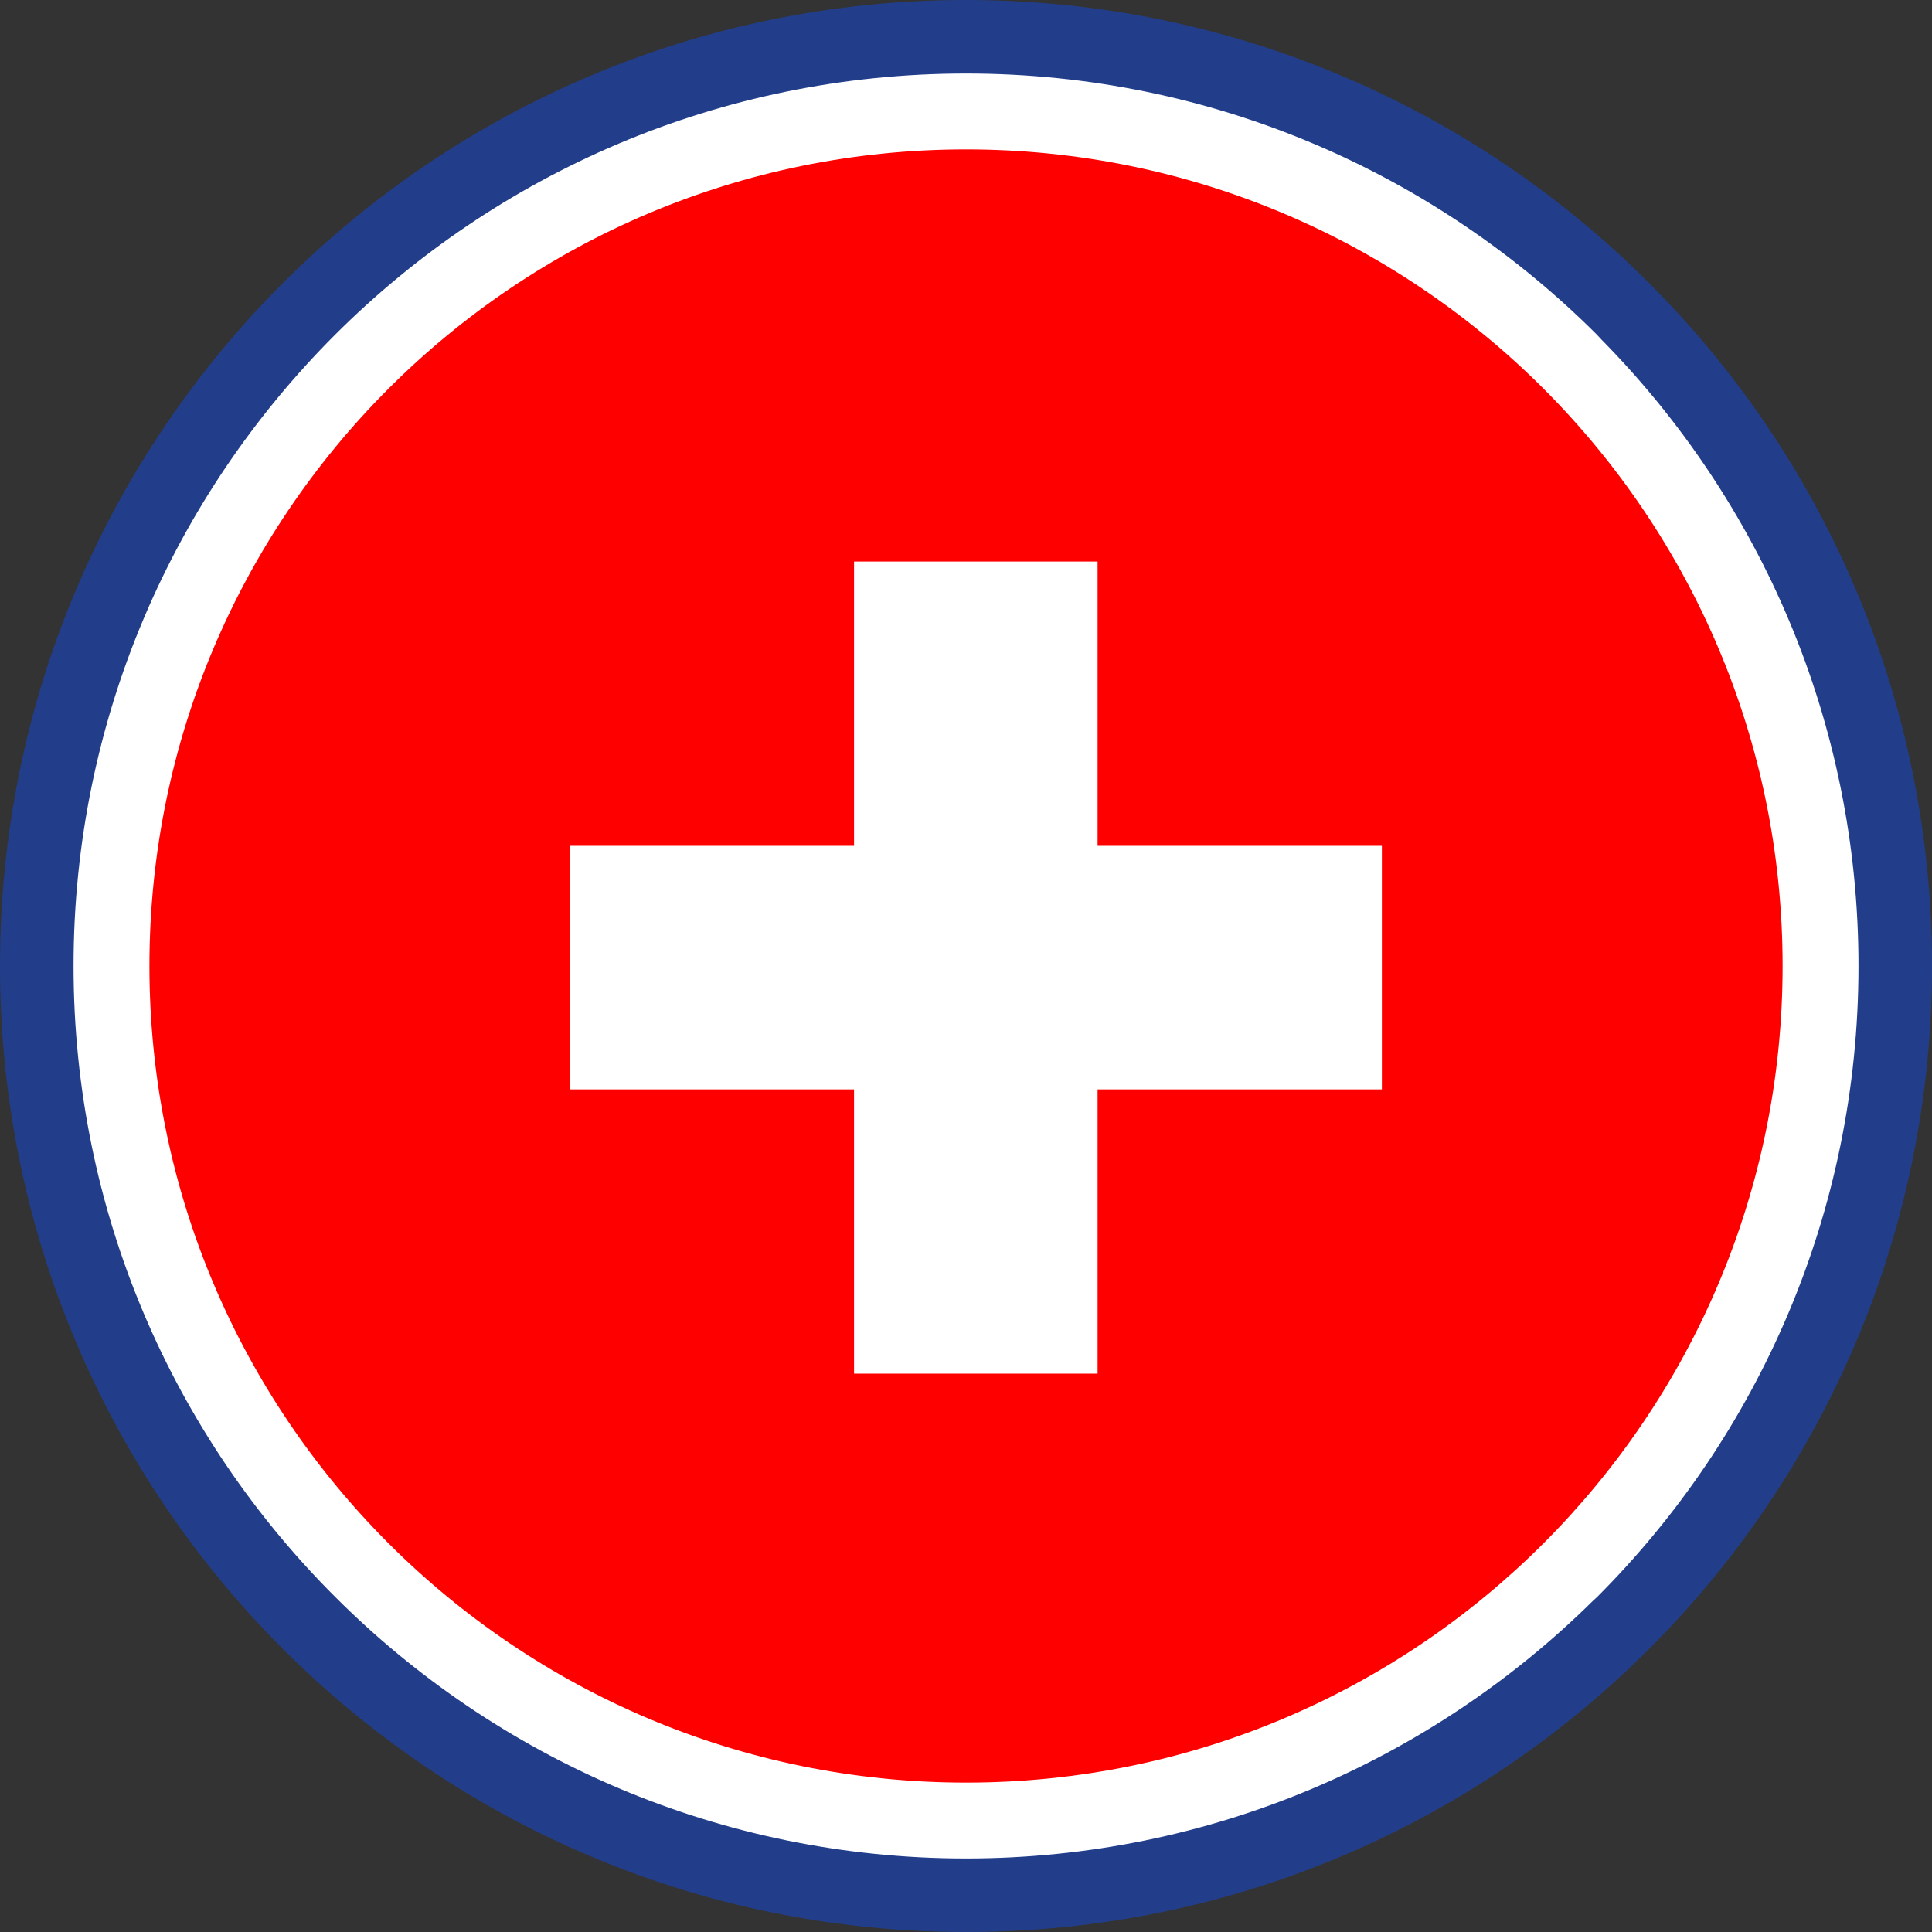
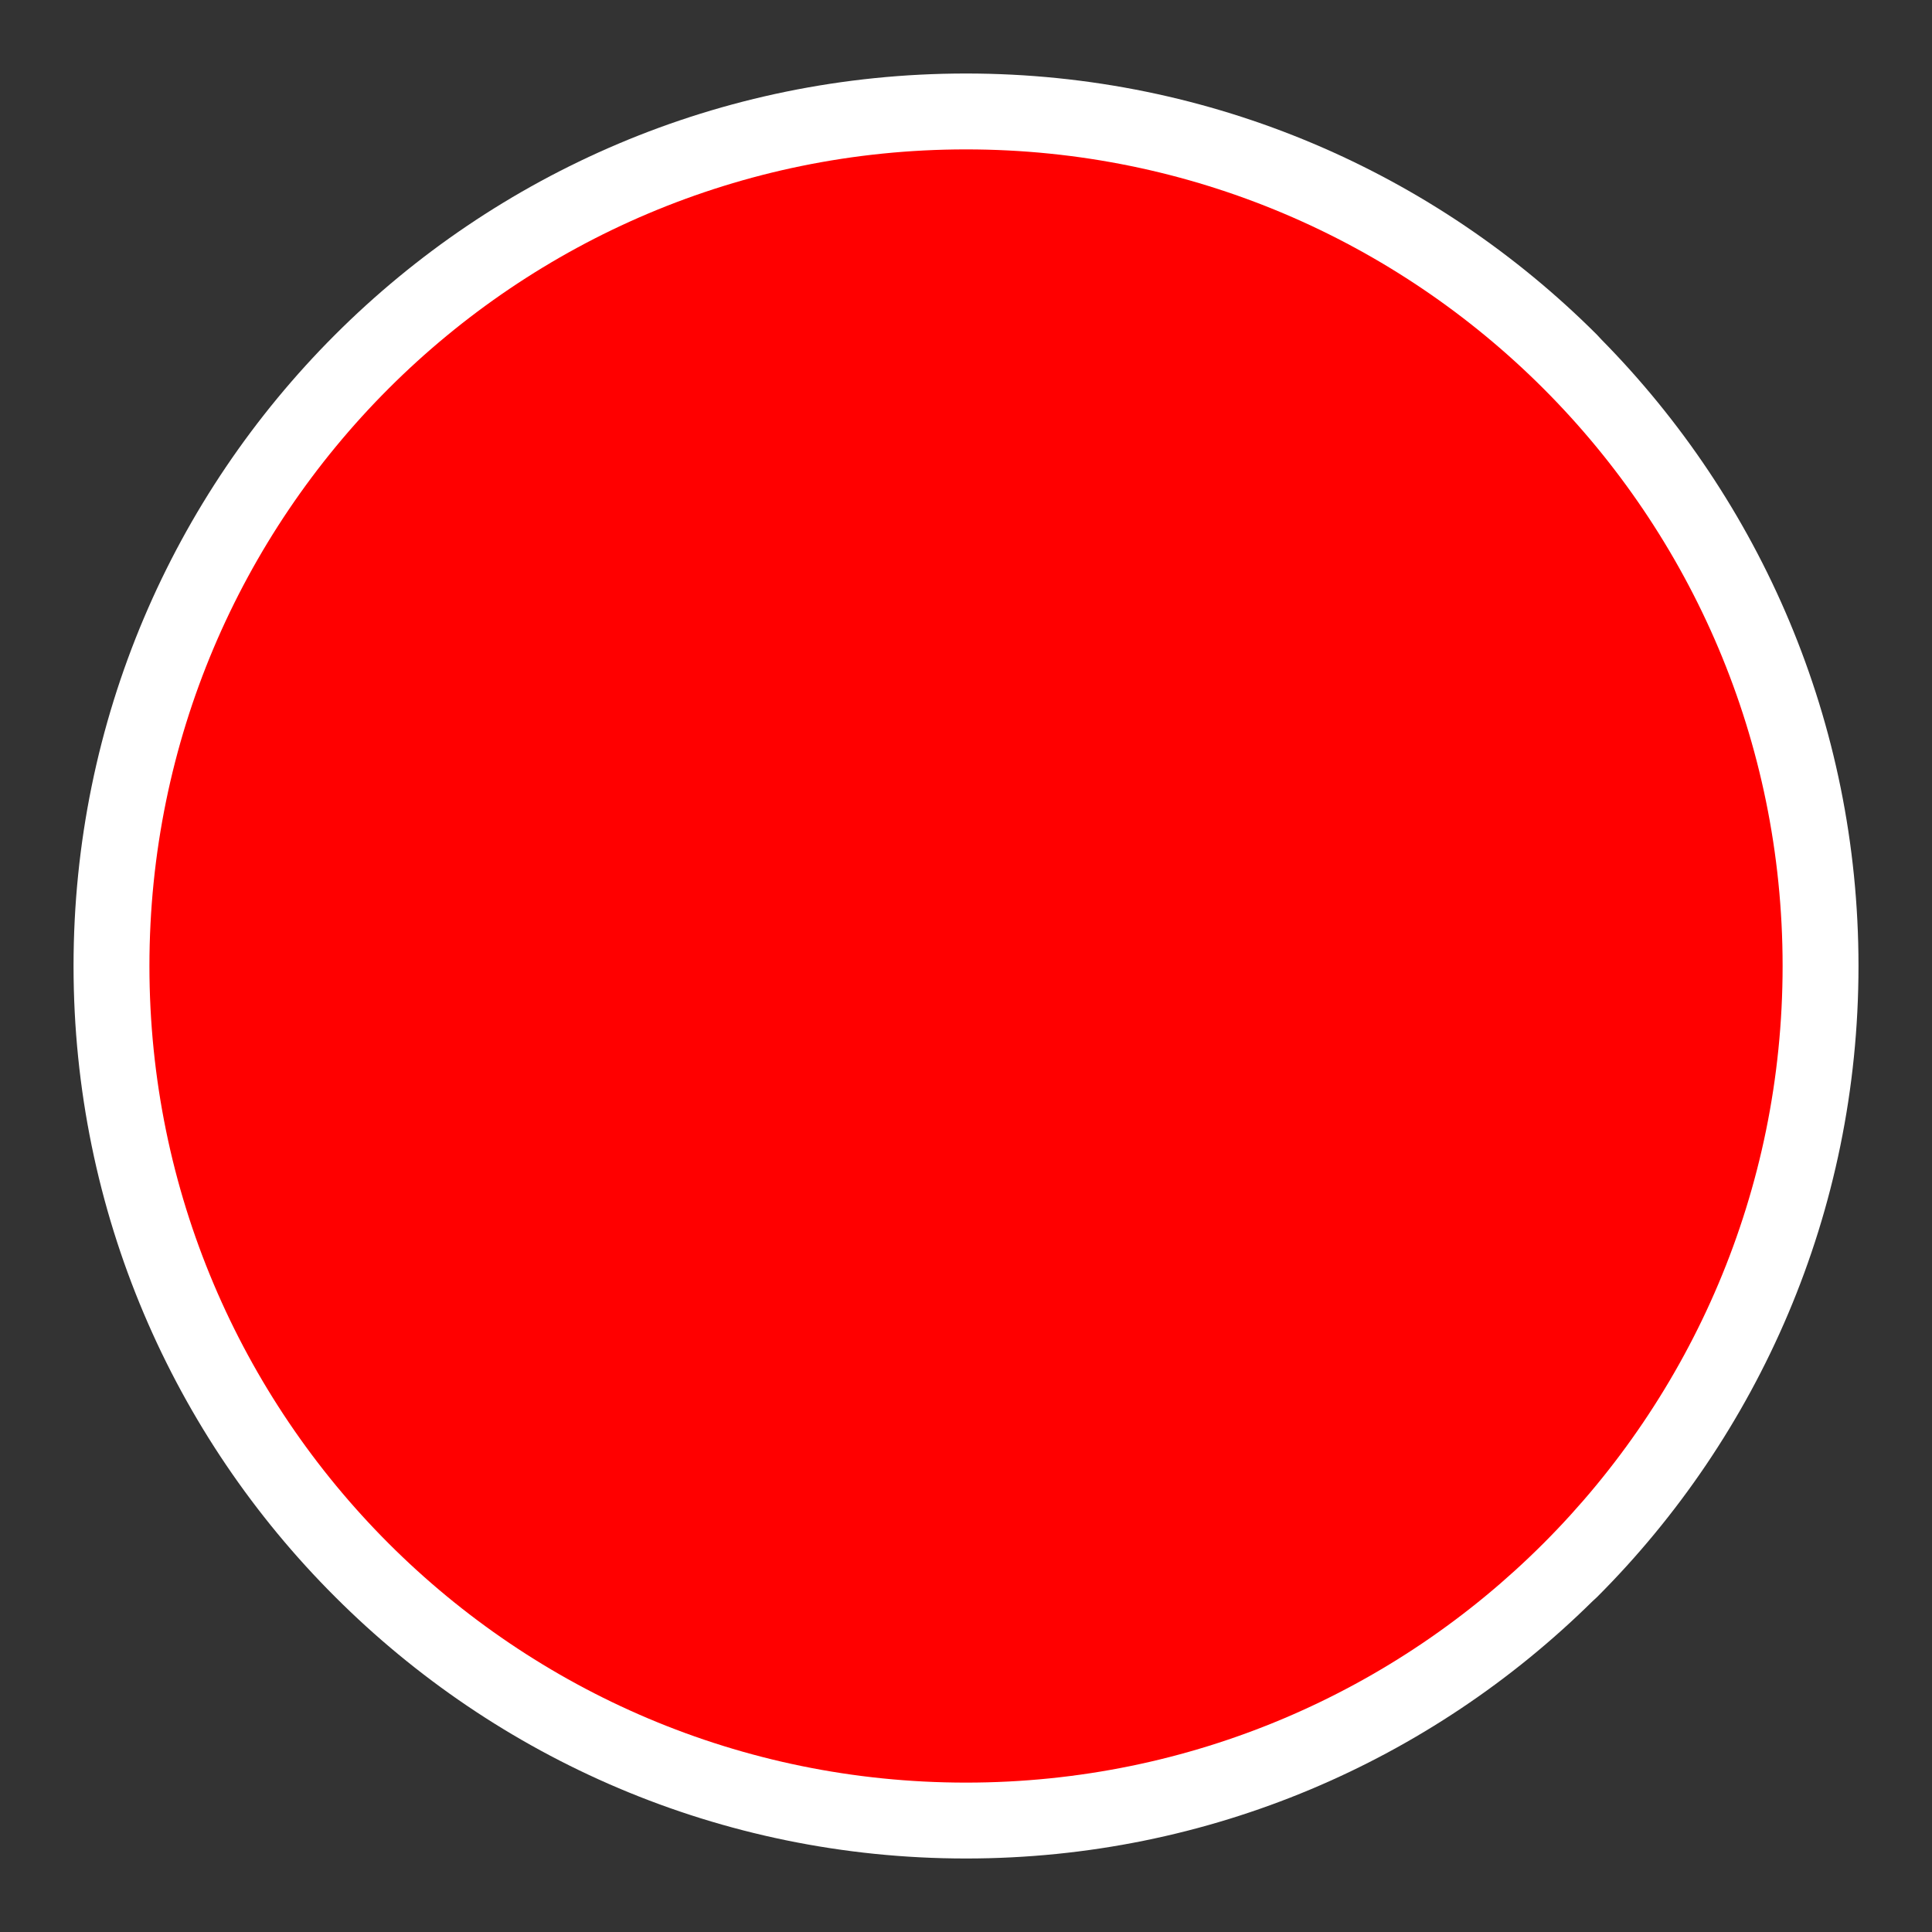
<svg xmlns="http://www.w3.org/2000/svg" width="100%" height="100%" viewBox="0 0 512 512" version="1.1" xml:space="preserve" style="fill-rule:evenodd;clip-rule:evenodd;stroke-linejoin:round;stroke-miterlimit:2;">
  <rect x="0" y="0" width="512" height="512" fill="#333333" stroke="none" />
  <g>
-     <path d="M256,0C326.68,0 390.69,28.66 437.01,74.99C483.34,121.31 512,185.32 512,256C512,326.68 483.34,390.69 437.01,437.01C390.69,483.34 326.68,512 256,512C185.32,512 121.31,483.34 74.99,437.01C28.66,390.69 0,326.68 0,256C0,185.32 28.66,121.31 74.99,74.99C121.31,28.66 185.32,0 256,0Z" style="fill:rgb(34,62,139);fill-rule:nonzero;" />
    <path d="M256,19.48C321.3,19.48 380.46,45.96 423.25,88.75L424.34,89.93C466.48,132.64 492.52,191.3 492.52,255.99C492.52,321.3 466.02,380.45 423.23,423.24L422.05,424.33C379.32,466.49 320.65,492.52 256,492.52C190.77,492.52 131.63,466.01 88.82,423.19C45.98,380.45 19.49,321.3 19.49,255.99C19.49,190.68 45.97,131.54 88.76,88.75C131.55,45.96 190.7,19.48 256,19.48Z" style="fill:white;fill-rule:nonzero;" />
    <path d="M256,39.59C375.52,39.59 472.41,136.48 472.41,255.99C472.41,375.51 375.52,472.41 256,472.41C136.49,472.41 39.6,375.51 39.6,255.99C39.6,136.48 136.49,39.59 256,39.59Z" style="fill:rgb(255,0,0);fill-rule:nonzero;" />
-     <path d="M226.33,148.81L290.87,148.81L290.87,224.15L366.21,224.15L366.21,288.7L290.87,288.7L290.87,364.03L226.33,364.03L226.33,288.7L150.99,288.7L150.99,224.15L226.33,224.15L226.33,148.81Z" style="fill:white;fill-rule:nonzero;" />
  </g>
</svg>